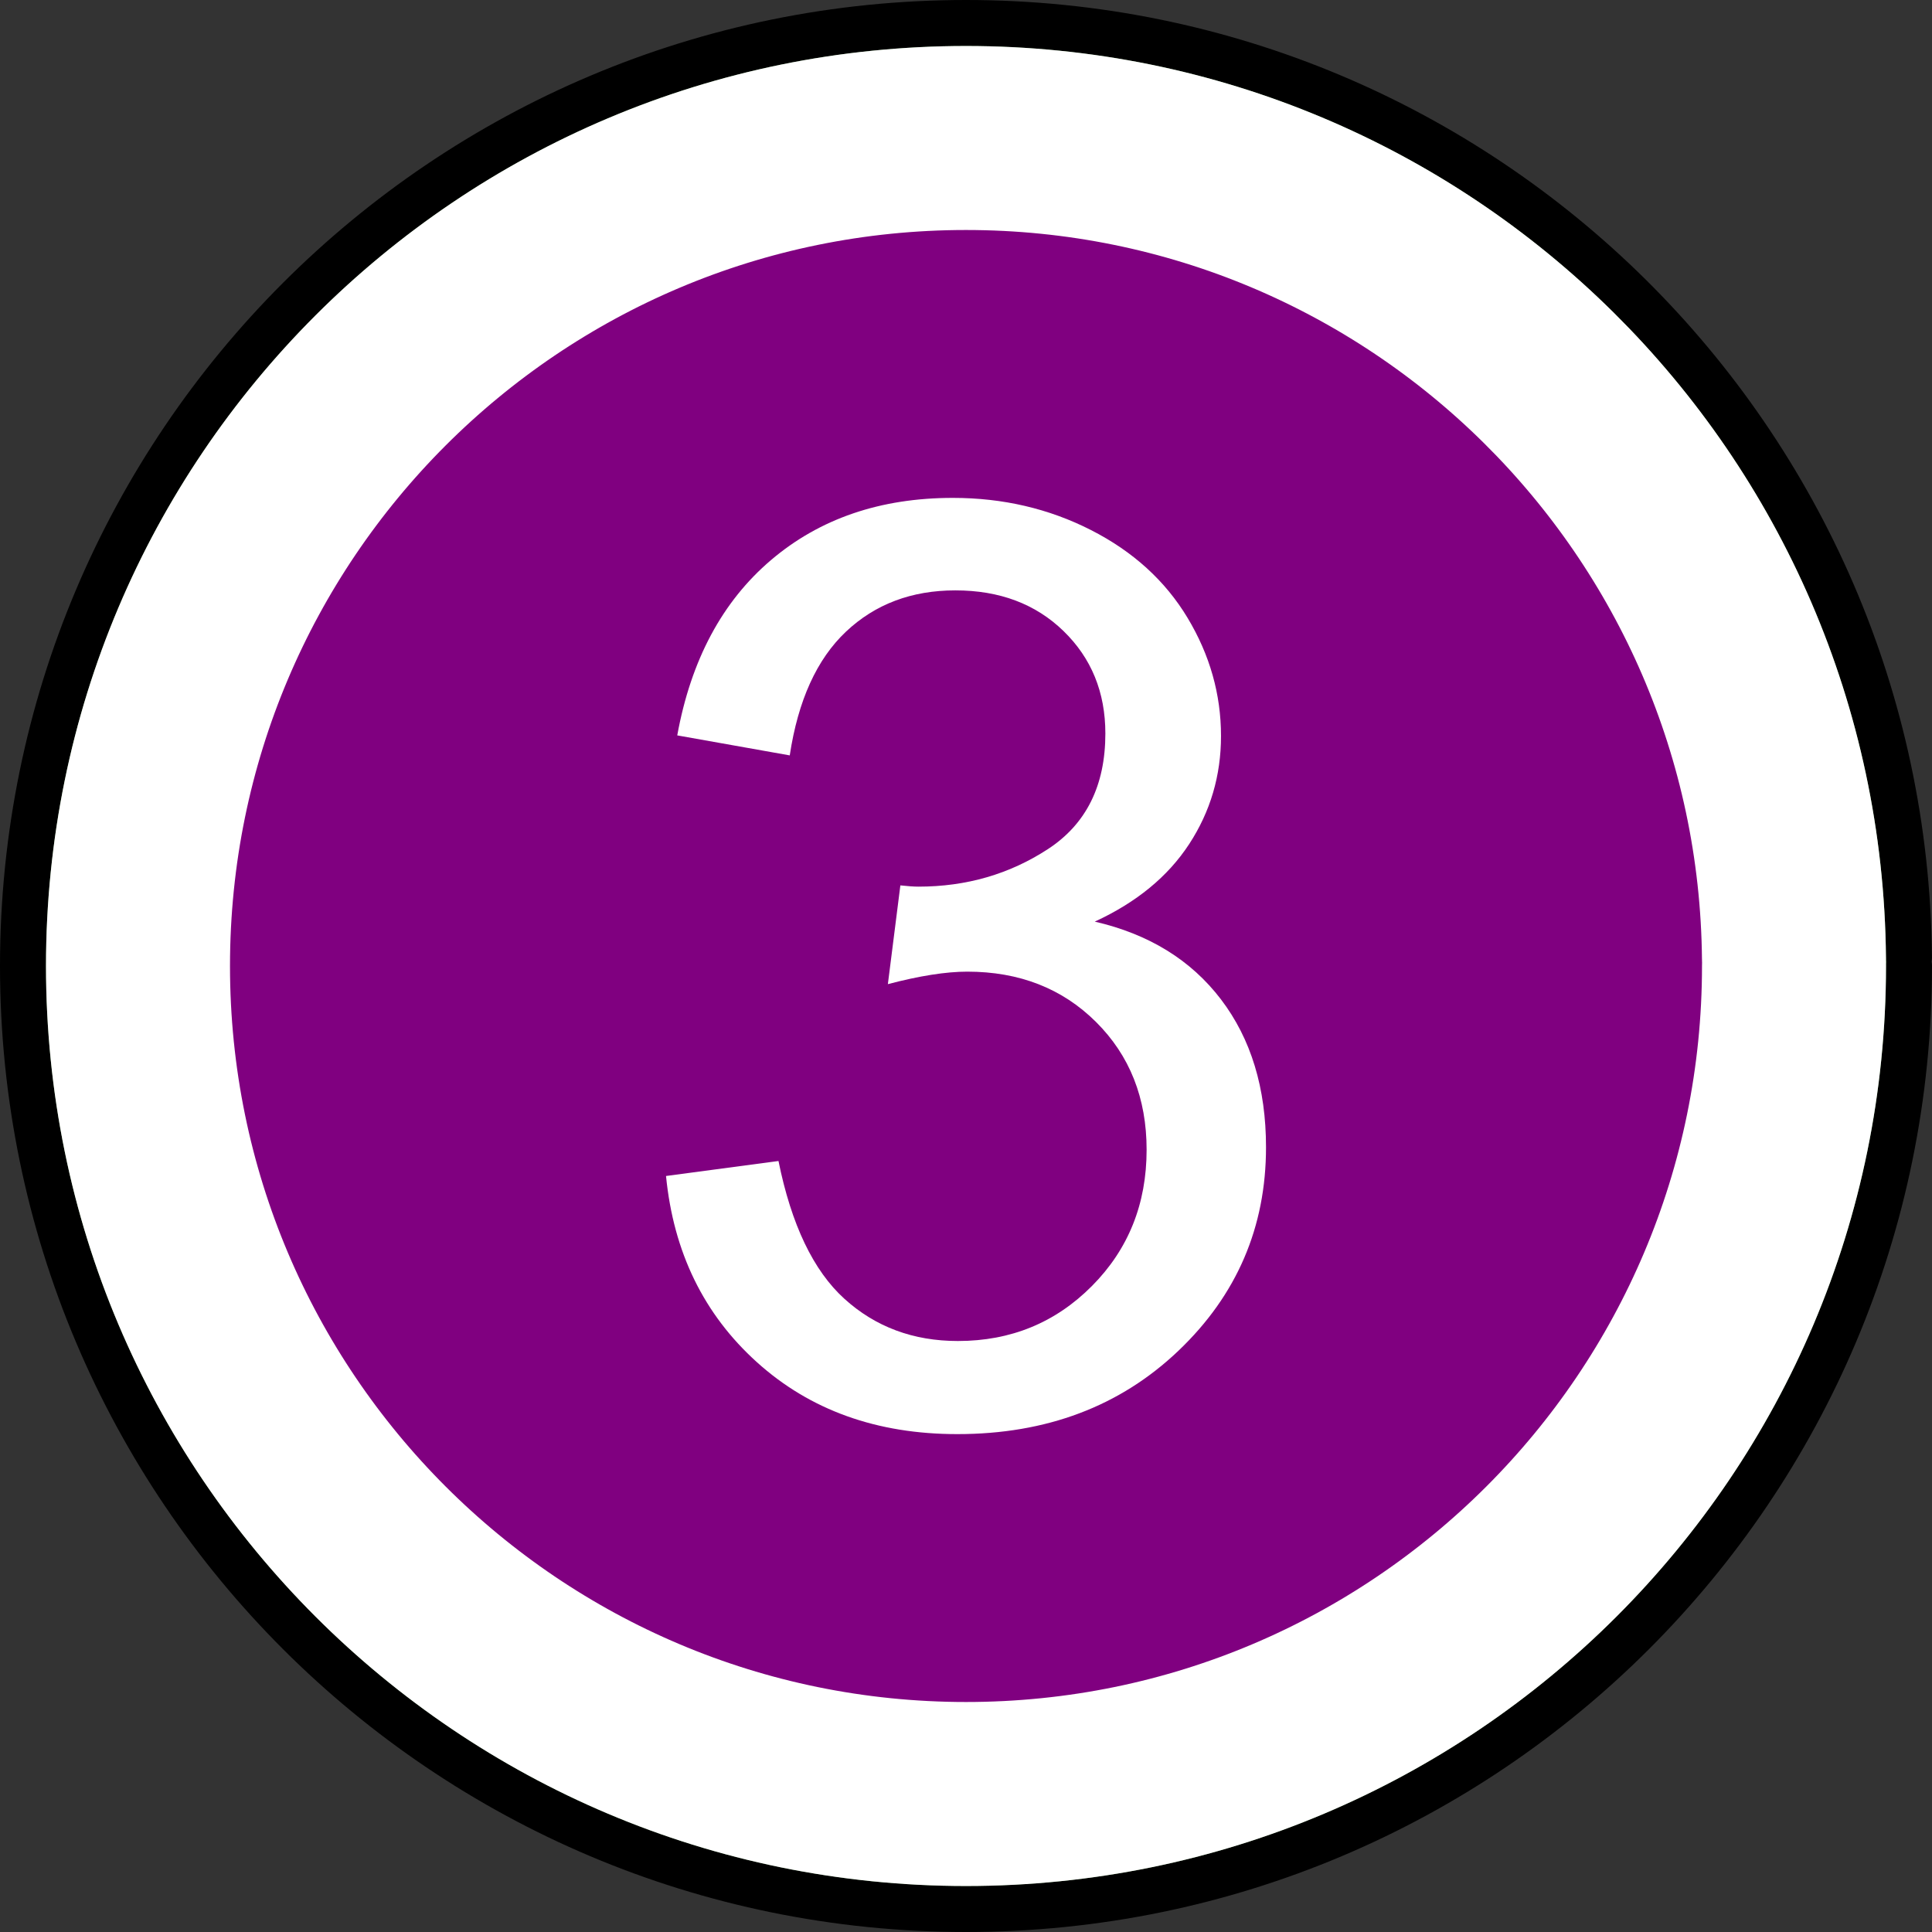
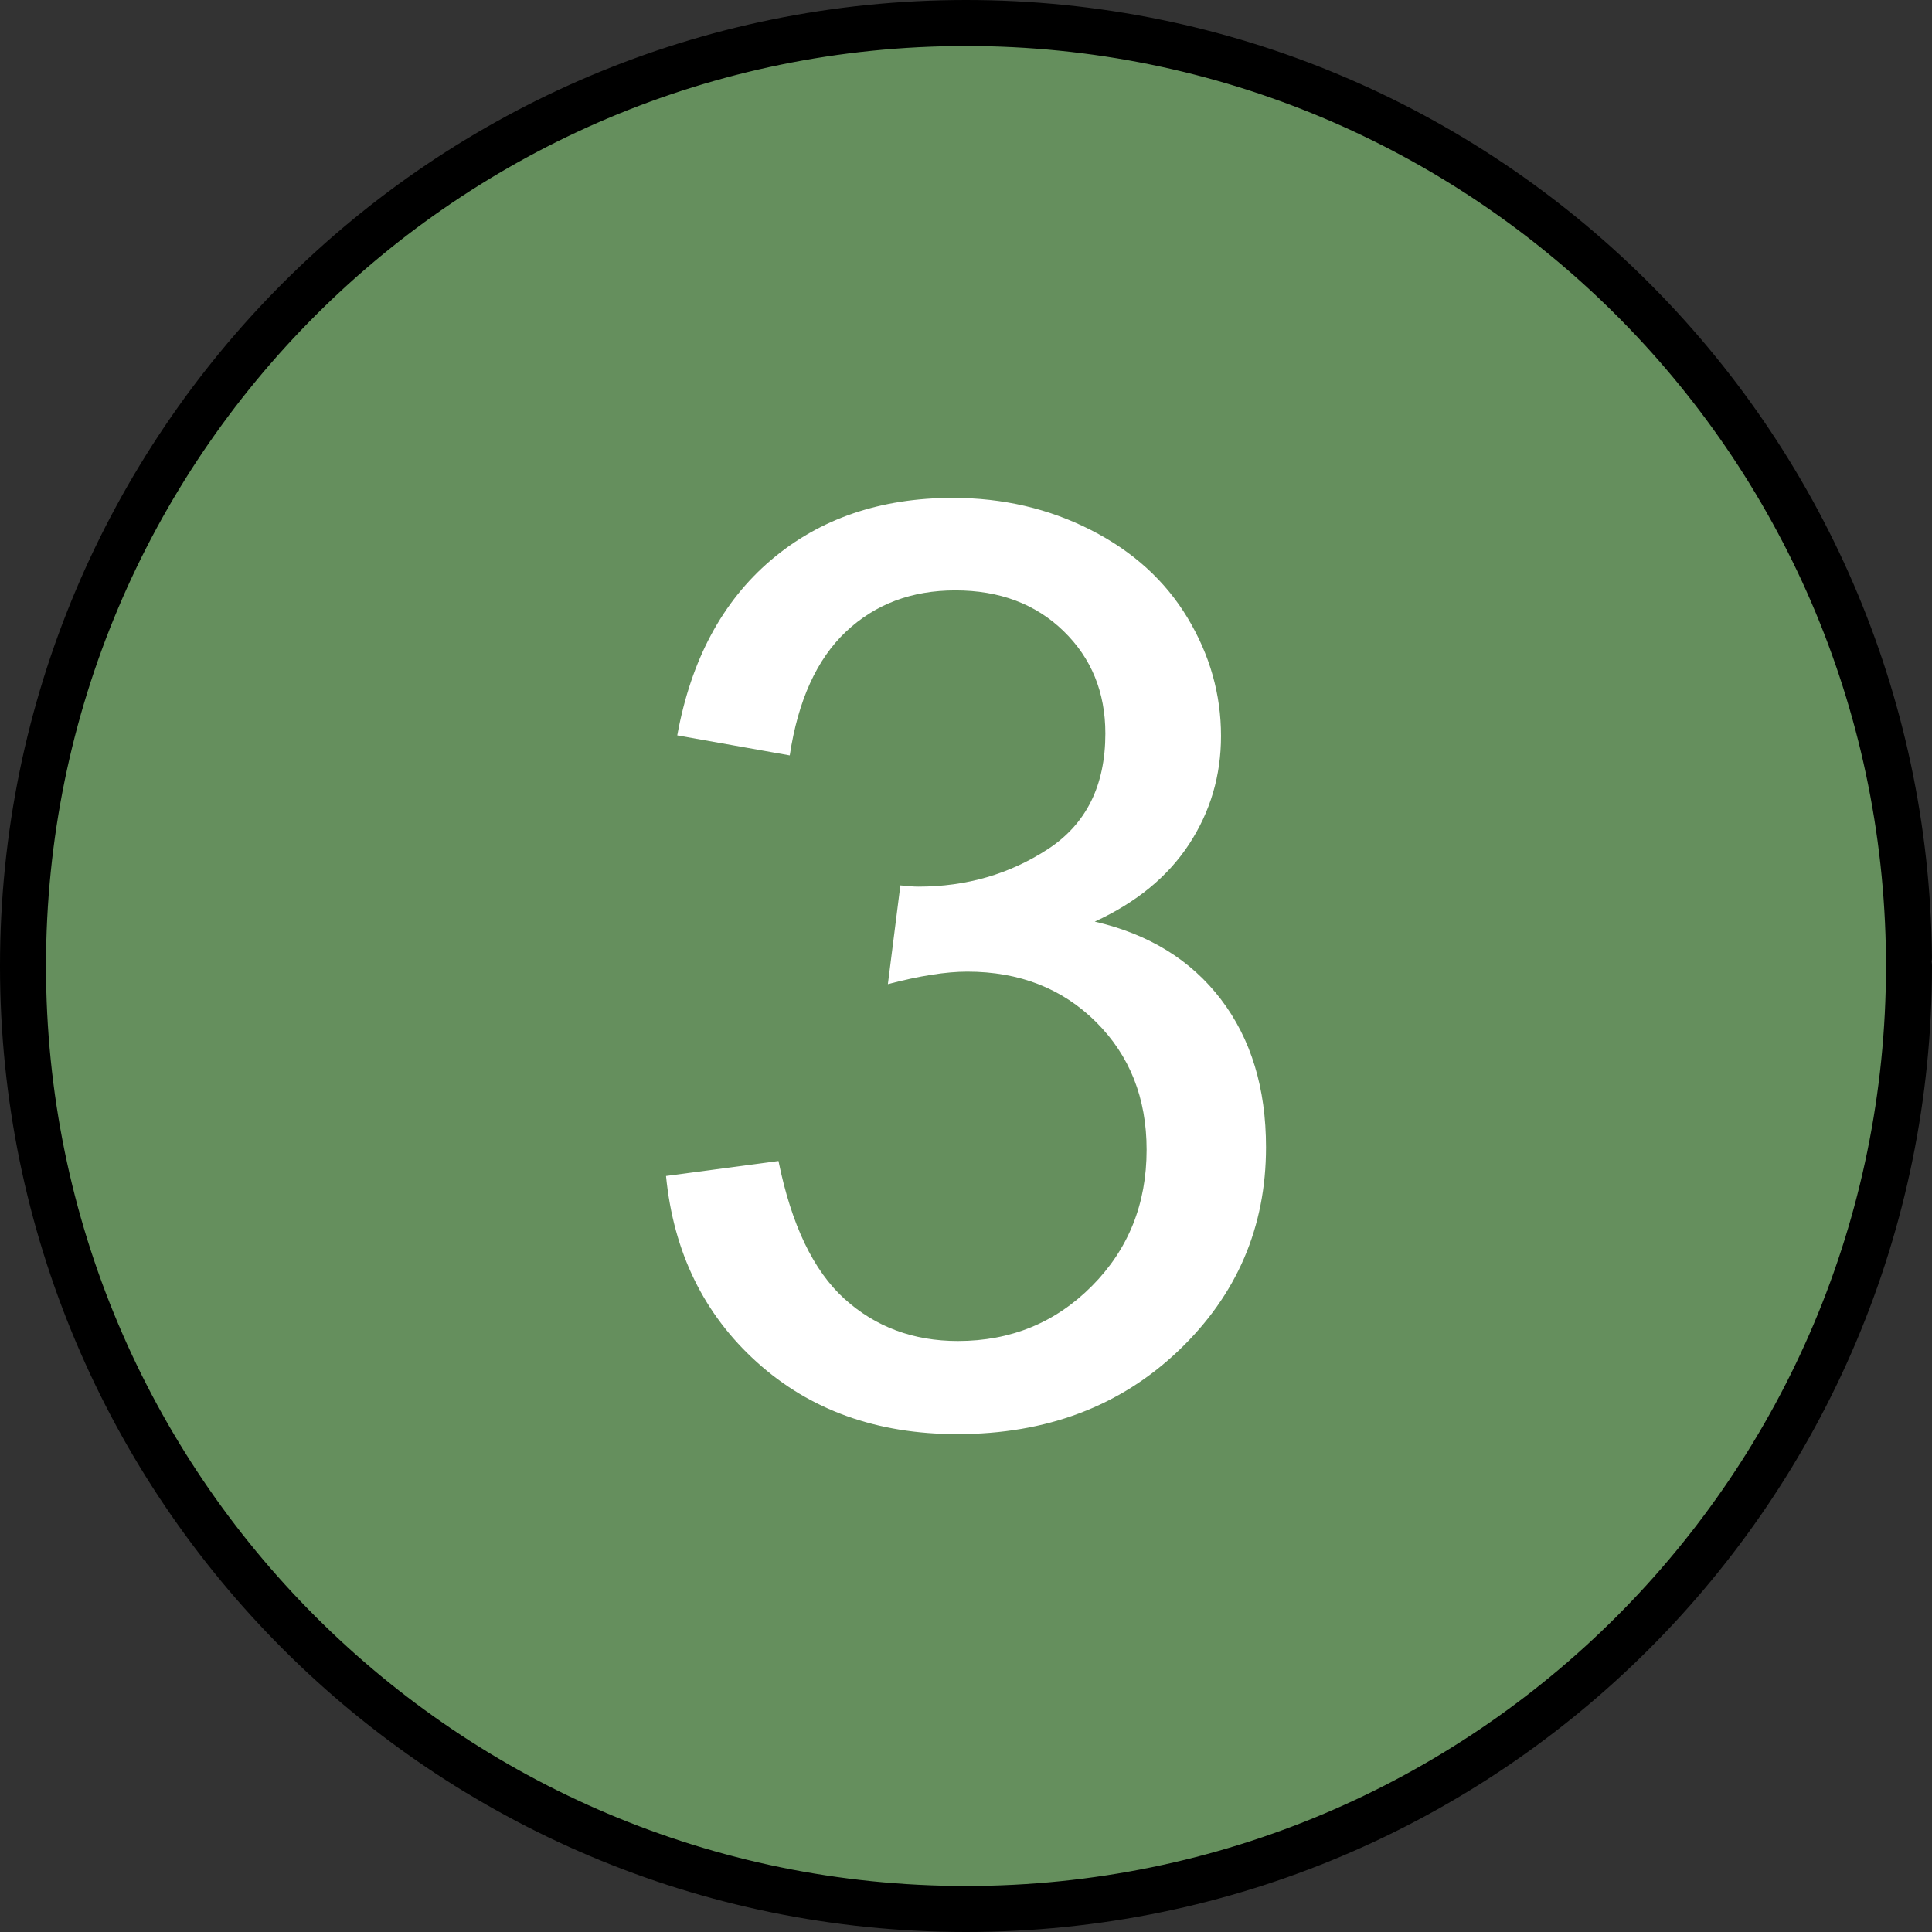
<svg xmlns="http://www.w3.org/2000/svg" xmlns:ns1="http://www.inkscape.org/namespaces/inkscape" xmlns:ns2="http://sodipodi.sourceforge.net/DTD/sodipodi-0.dtd" width="105" height="105" id="svg3825" version="1.1" ns1:version="0.47 r22583" ns2:docname="Schild TAH2.svg">
  <rect width="100%" height="100%" fill="#333333" stroke="none" />
  <defs id="defs3827">
    <ns1:perspective id="perspective4049" ns1:persp3d-origin="0.5 : 0.33333333 : 1" ns1:vp_z="1 : 0.5 : 1" ns1:vp_y="0 : 1000 : 0" ns1:vp_x="0 : 0.5 : 1" ns2:type="inkscape:persp3d" />
    <ns1:perspective id="perspective4189" ns1:persp3d-origin="0.5 : 0.33333333 : 1" ns1:vp_z="1 : 0.5 : 1" ns1:vp_y="0 : 1000 : 0" ns1:vp_x="0 : 0.5 : 1" ns2:type="inkscape:persp3d" />
  </defs>
  <ns2:namedview id="base" pagecolor="#ffffff" bordercolor="#666666" borderopacity="1.0" ns1:pageopacity="0.0" ns1:pageshadow="2" ns1:zoom="1.979899" ns1:cx="-52.297533" ns1:cy="81.993911" ns1:document-units="px" ns1:current-layer="layer1" showgrid="false" ns1:window-width="1680" ns1:window-height="994" ns1:window-x="-4" ns1:window-y="-4" ns1:window-maximized="1" />
  <g ns1:label="Ebene 1" ns1:groupmode="layer" id="layer1" transform="translate(-144.643,-311.291)">
    <path id="path3667-1-9" d="m 248.393,363.791 c 0,28.305 -22.945,51.25 -51.25,51.25 -28.305,0 -51.25,-22.945 -51.25,-51.25 0,-28.305 22.945,-51.25 51.25,-51.25 28.123,0 50.992,22.662 51.248,50.783" style="fill:#658f5d;fill-opacity:1;fill-rule:nonzero;stroke:#000000;stroke-width:2.5;stroke-linecap:round;stroke-linejoin:round;stroke-miterlimit:4;stroke-opacity:1;stroke-dashoffset:0" />
-     <path id="path3665-7-4" d="m 242.143,363.791 c 0,24.853 -20.147,45 -45,45 -24.853,0 -45,-20.147 -45,-45 0,-24.853 20.147,-45 45,-45 24.693,0 44.773,19.898 44.998,44.59" style="fill:#800080;fill-opacity:1;fill-rule:nonzero;stroke:#ffffff;stroke-width:10;stroke-linecap:round;stroke-linejoin:round;stroke-miterlimit:4;stroke-opacity:1;stroke-dashoffset:0" />
    <g transform="translate(-340.878,-1234.529)" id="text3669-4-8" style="font-size:69.565px;font-style:normal;font-weight:normal;fill:#ffffff;fill-opacity:1;stroke:none;font-family:Bitstream Vera Sans">
-       <path id="path4027" d="m 521.716,1609.733 6.114,-0.815 c 0.702,3.465 1.897,5.961 3.584,7.49 1.687,1.528 3.742,2.293 6.165,2.293 2.876,0 5.305,-0.996 7.286,-2.989 1.981,-1.993 2.972,-4.461 2.972,-7.405 -3e-5,-2.808 -0.917,-5.123 -2.751,-6.946 -1.834,-1.823 -4.167,-2.734 -6.997,-2.734 -1.155,10e-5 -2.593,0.227 -4.314,0.679 l 0.679,-5.367 c 0.408,0.045 0.736,0.068 0.985,0.068 2.604,0 4.948,-0.679 7.031,-2.038 2.083,-1.359 3.125,-3.453 3.125,-6.284 -3e-5,-2.242 -0.759,-4.099 -2.276,-5.571 -1.517,-1.472 -3.476,-2.208 -5.876,-2.208 -2.378,10e-5 -4.359,0.747 -5.944,2.242 -1.585,1.495 -2.604,3.736 -3.057,6.726 l -6.114,-1.087 c 0.747,-4.099 2.446,-7.275 5.095,-9.528 2.649,-2.253 5.944,-3.38 9.885,-3.38 2.717,0 5.22,0.583 7.507,1.749 2.287,1.166 4.036,2.757 5.248,4.772 1.211,2.015 1.817,4.155 1.817,6.42 -3e-5,2.151 -0.577,4.11 -1.732,5.876 -1.155,1.766 -2.865,3.17 -5.129,4.212 2.944,0.679 5.231,2.089 6.861,4.229 1.63,2.14 2.446,4.818 2.446,8.033 -3e-5,4.348 -1.585,8.033 -4.755,11.056 -3.17,3.023 -7.178,4.535 -12.024,4.535 -4.37,0 -7.999,-1.302 -10.887,-3.906 -2.887,-2.604 -4.535,-5.978 -4.942,-10.122 z" />
+       <path id="path4027" d="m 521.716,1609.733 6.114,-0.815 c 0.702,3.465 1.897,5.961 3.584,7.49 1.687,1.528 3.742,2.293 6.165,2.293 2.876,0 5.305,-0.996 7.286,-2.989 1.981,-1.993 2.972,-4.461 2.972,-7.405 -3e-5,-2.808 -0.917,-5.123 -2.751,-6.946 -1.834,-1.823 -4.167,-2.734 -6.997,-2.734 -1.155,10e-5 -2.593,0.227 -4.314,0.679 l 0.679,-5.367 c 0.408,0.045 0.736,0.068 0.985,0.068 2.604,0 4.948,-0.679 7.031,-2.038 2.083,-1.359 3.125,-3.453 3.125,-6.284 -3e-5,-2.242 -0.759,-4.099 -2.276,-5.571 -1.517,-1.472 -3.476,-2.208 -5.876,-2.208 -2.378,10e-5 -4.359,0.747 -5.944,2.242 -1.585,1.495 -2.604,3.736 -3.057,6.726 l -6.114,-1.087 c 0.747,-4.099 2.446,-7.275 5.095,-9.528 2.649,-2.253 5.944,-3.38 9.885,-3.38 2.717,0 5.22,0.583 7.507,1.749 2.287,1.166 4.036,2.757 5.248,4.772 1.211,2.015 1.817,4.155 1.817,6.42 -3e-5,2.151 -0.577,4.11 -1.732,5.876 -1.155,1.766 -2.865,3.17 -5.129,4.212 2.944,0.679 5.231,2.089 6.861,4.229 1.63,2.14 2.446,4.818 2.446,8.033 -3e-5,4.348 -1.585,8.033 -4.755,11.056 -3.17,3.023 -7.178,4.535 -12.024,4.535 -4.37,0 -7.999,-1.302 -10.887,-3.906 -2.887,-2.604 -4.535,-5.978 -4.942,-10.122 " />
    </g>
  </g>
</svg>